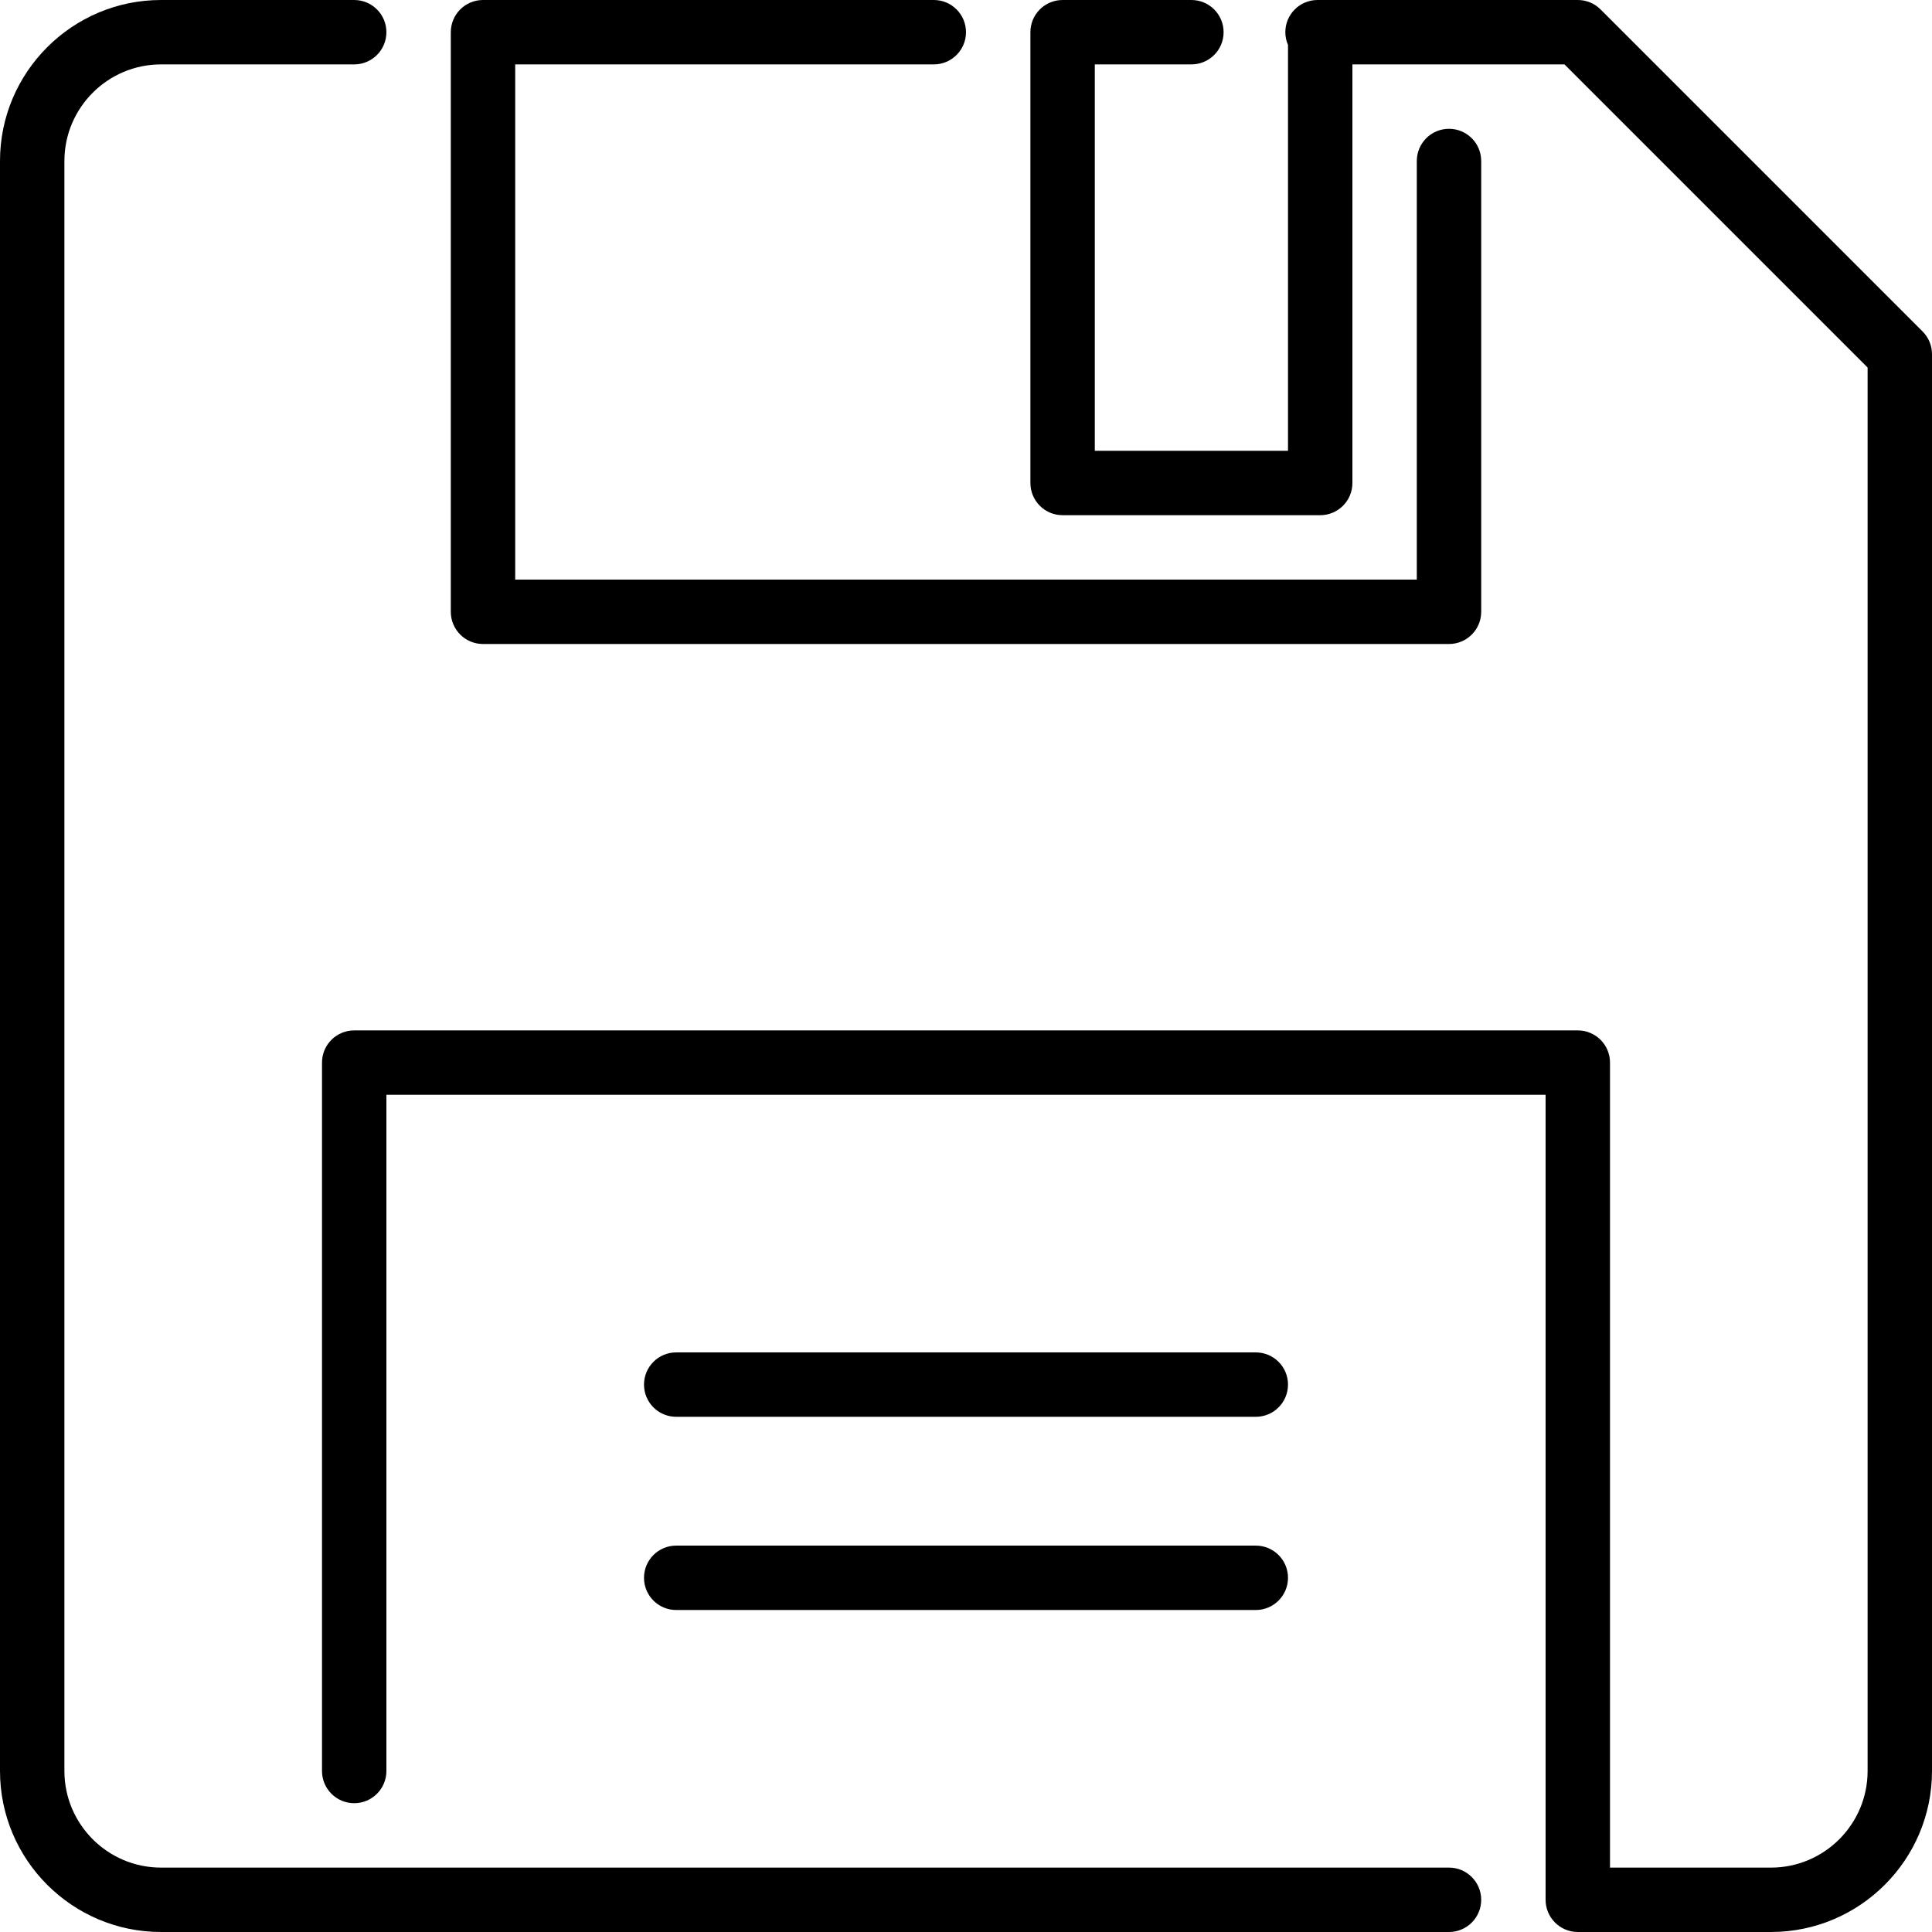
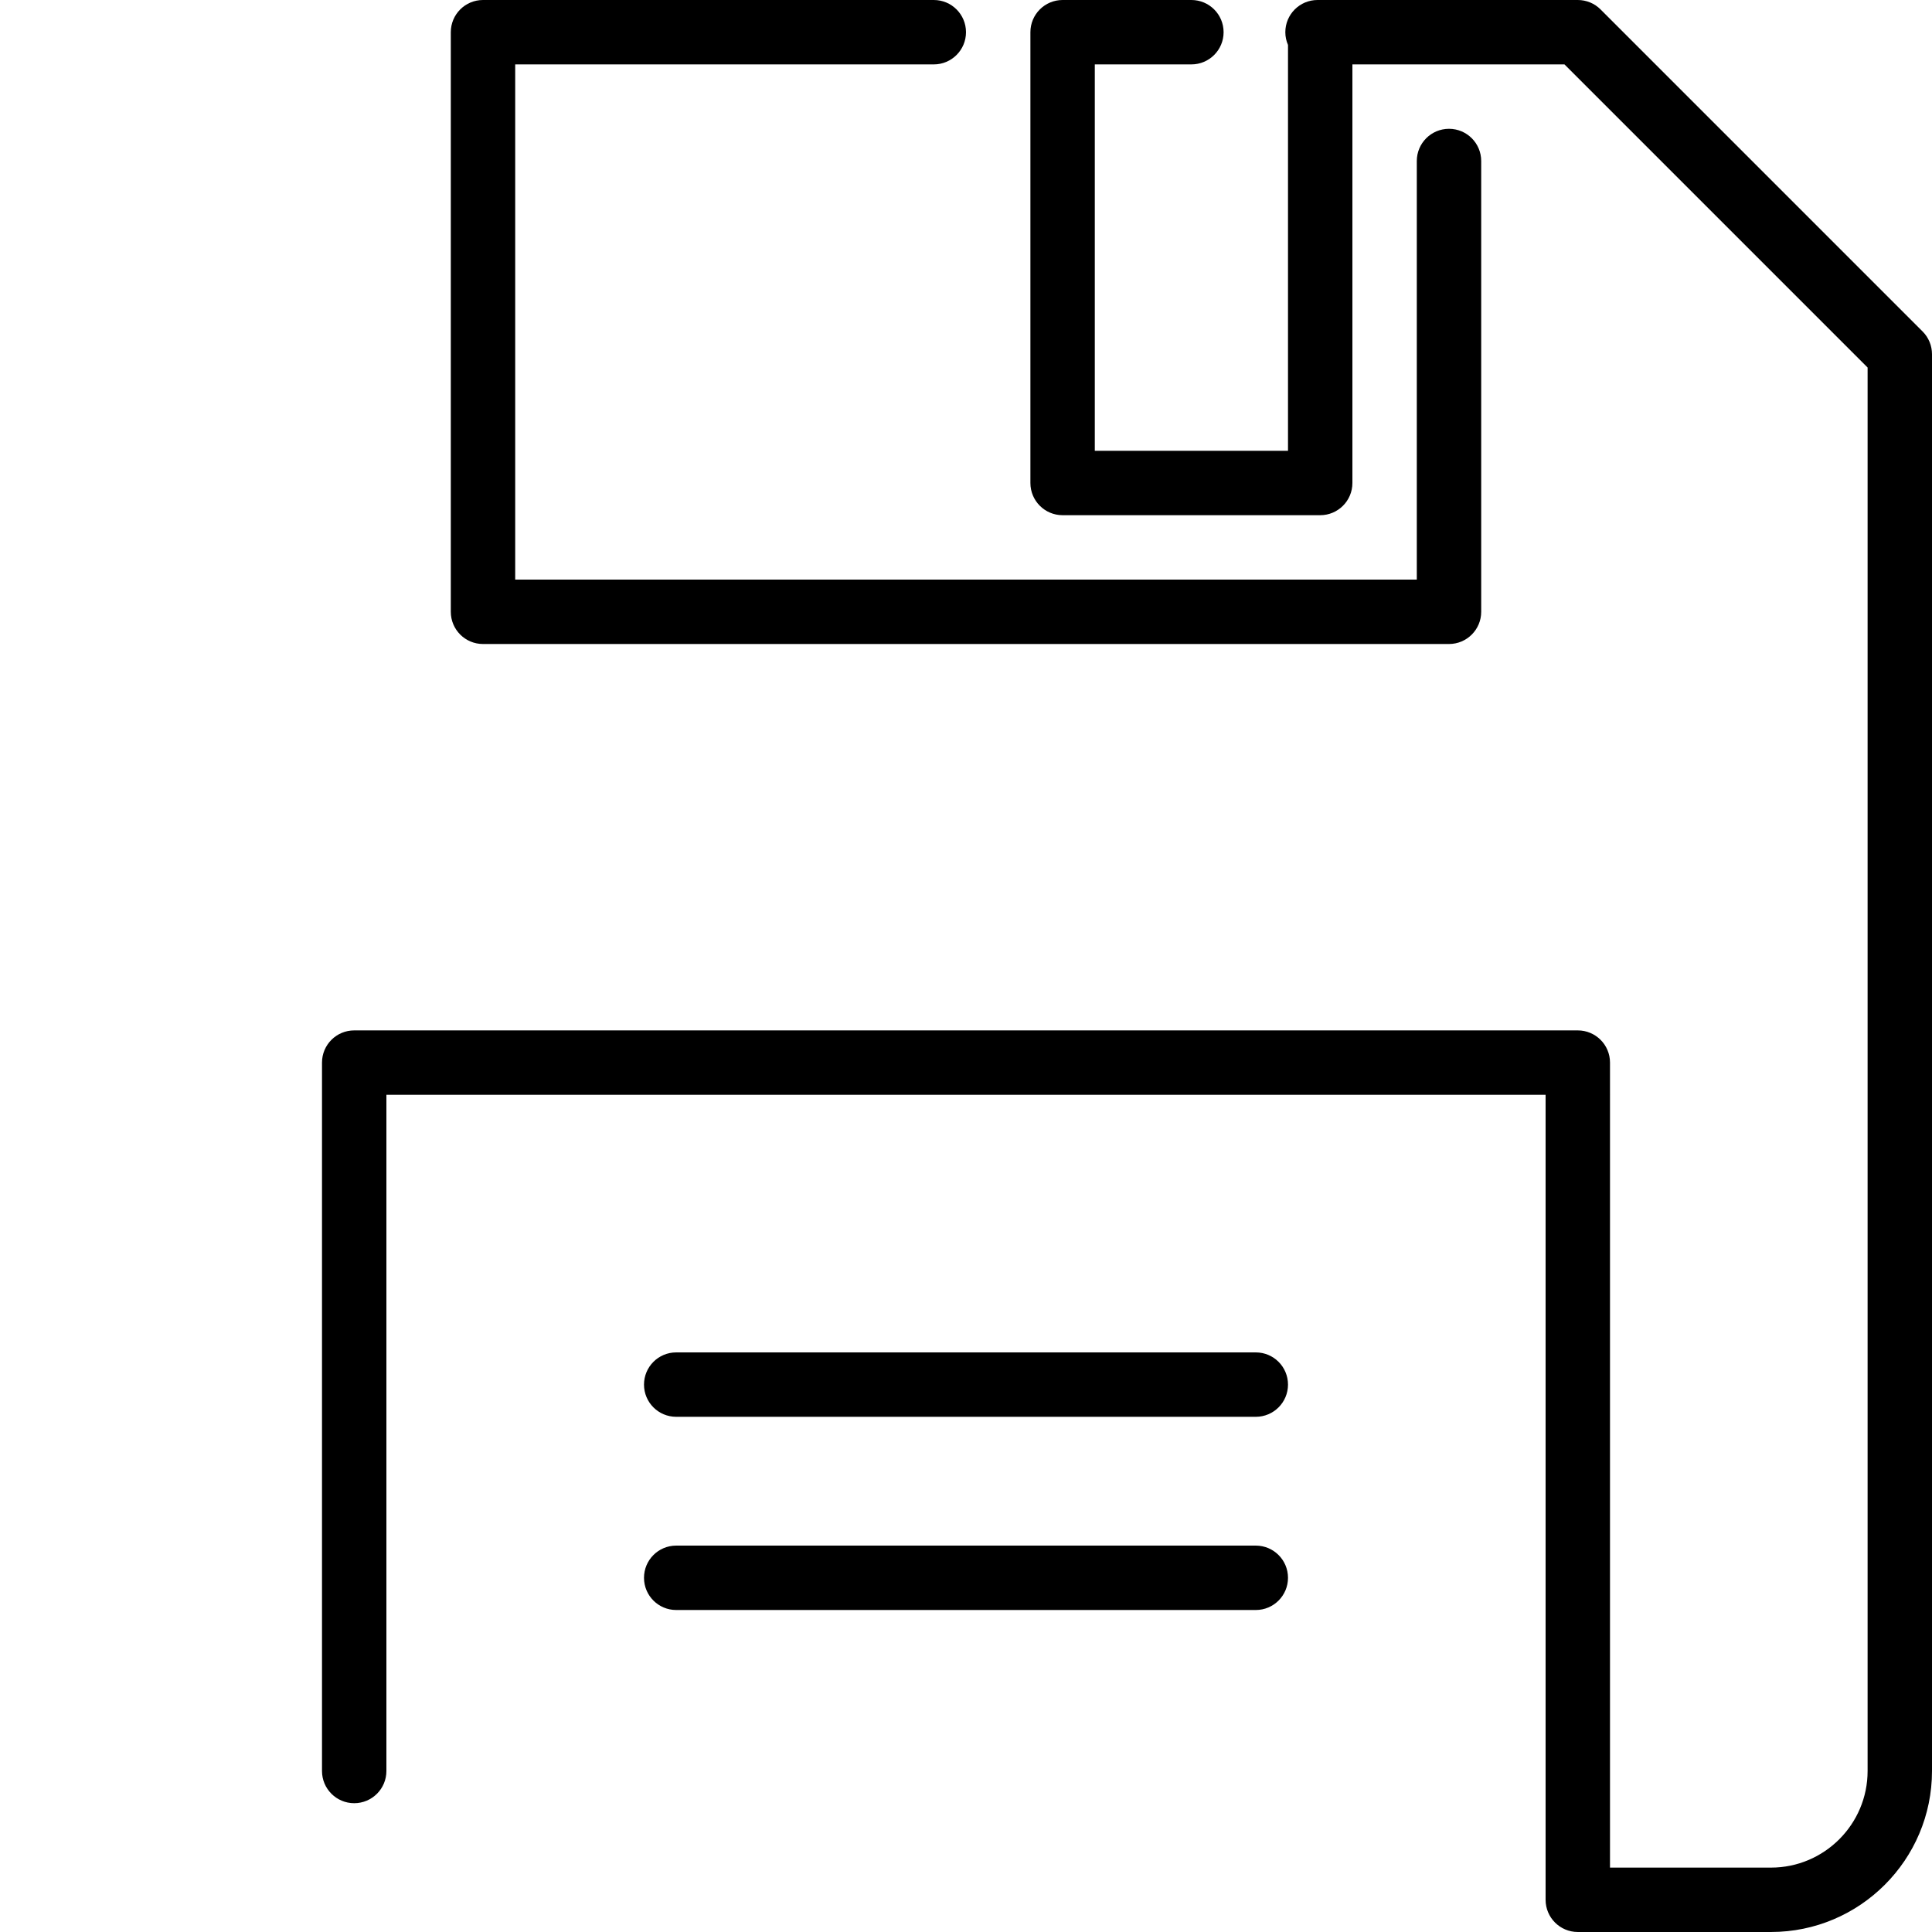
<svg xmlns="http://www.w3.org/2000/svg" version="1.1" id="Layer_1" x="0px" y="0px" viewBox="0 0 512 512" style="enable-background:new 0 0 512 512;" xml:space="preserve">
  <g>
    <g>
      <g>
        <path d="M128,170.667h256c4.719,0,8.533-3.823,8.533-8.533V42.667c0-4.71-3.814-8.533-8.533-8.533     c-4.719,0-8.533,3.823-8.533,8.533V153.6H136.533V17.067h110.933c4.719,0,8.533-3.823,8.533-8.533S252.186,0,247.467,0H128     c-4.719,0-8.533,3.823-8.533,8.533v153.6C119.467,166.844,123.281,170.667,128,170.667z" />
-         <path d="M384,494.933H42.667c-14.114,0-25.6-11.486-25.6-25.6V42.667c0-14.114,11.486-25.6,25.6-25.6h51.2     c4.719,0,8.533-3.823,8.533-8.533S98.586,0,93.867,0h-51.2C19.14,0,0,19.14,0,42.667v426.667C0,492.86,19.14,512,42.667,512H384     c4.719,0,8.533-3.823,8.533-8.533S388.719,494.933,384,494.933z" />
        <path d="M509.5,87.834L424.166,2.5c-1.596-1.604-3.763-2.5-6.033-2.5h-68.975c-4.719,0-8.533,3.823-8.533,8.533     c0,1.203,0.256,2.338,0.708,3.379v107.554h-51.2v-102.4h25.6c4.719,0,8.533-3.823,8.533-8.533S320.452,0,315.733,0H281.6     c-4.719,0-8.533,3.823-8.533,8.533V128c0,4.71,3.814,8.533,8.533,8.533h68.267c4.719,0,8.533-3.823,8.533-8.533V17.067h56.201     l80.333,80.333v371.934c0,14.114-11.486,25.6-25.6,25.6h-42.667V281.6c0-4.71-3.814-8.533-8.533-8.533H93.867     c-4.719,0-8.533,3.823-8.533,8.533v187.733c0,4.71,3.814,8.533,8.533,8.533c4.719,0,8.533-3.823,8.533-8.533v-179.2h307.2     v213.333c0,4.71,3.814,8.533,8.533,8.533h51.2C492.86,512,512,492.86,512,469.333V93.867C512,91.605,511.104,89.429,509.5,87.834     z" />
        <path d="M179.2,426.667h153.6c4.719,0,8.533-3.823,8.533-8.533s-3.814-8.533-8.533-8.533H179.2c-4.719,0-8.533,3.823-8.533,8.533     S174.481,426.667,179.2,426.667z" />
        <path d="M179.2,375.467h153.6c4.719,0,8.533-3.823,8.533-8.533s-3.814-8.533-8.533-8.533H179.2c-4.719,0-8.533,3.823-8.533,8.533     S174.481,375.467,179.2,375.467z" />
      </g>
    </g>
  </g>
  <g>
</g>
  <g>
</g>
  <g>
</g>
  <g>
</g>
  <g>
</g>
  <g>
</g>
  <g>
</g>
  <g>
</g>
  <g>
</g>
  <g>
</g>
  <g>
</g>
  <g>
</g>
  <g>
</g>
  <g>
</g>
  <g>
</g>
</svg>